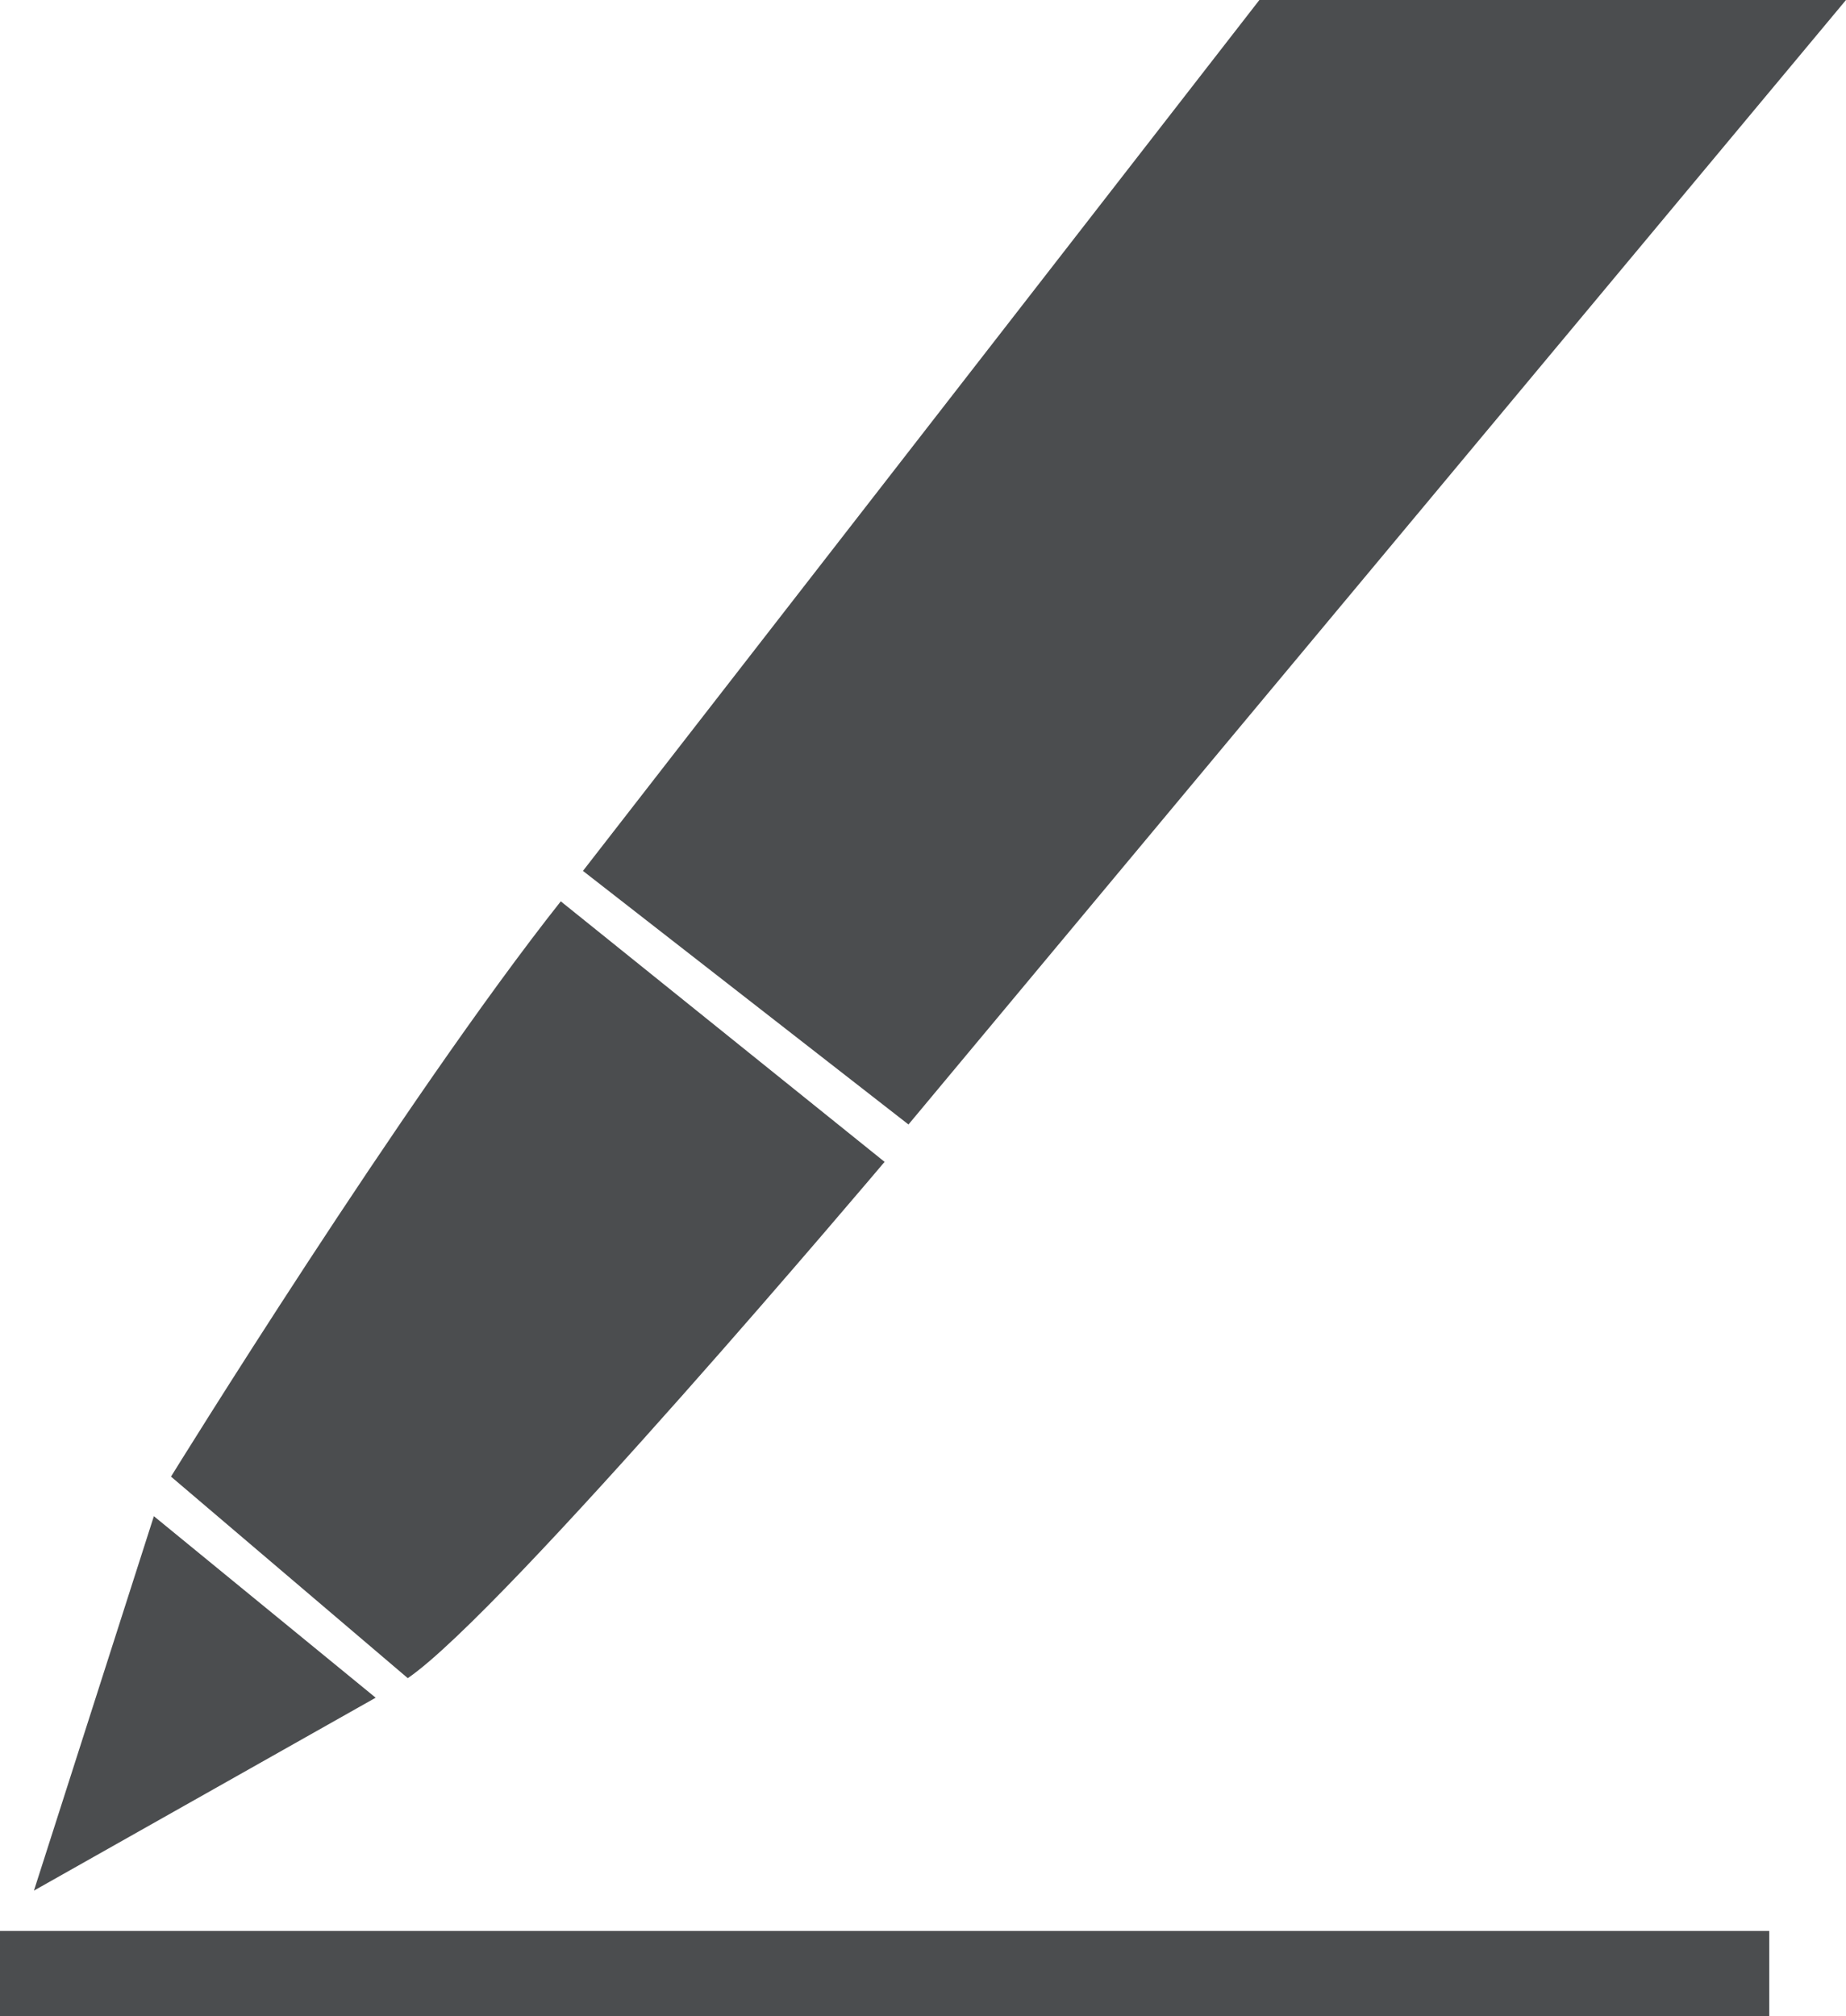
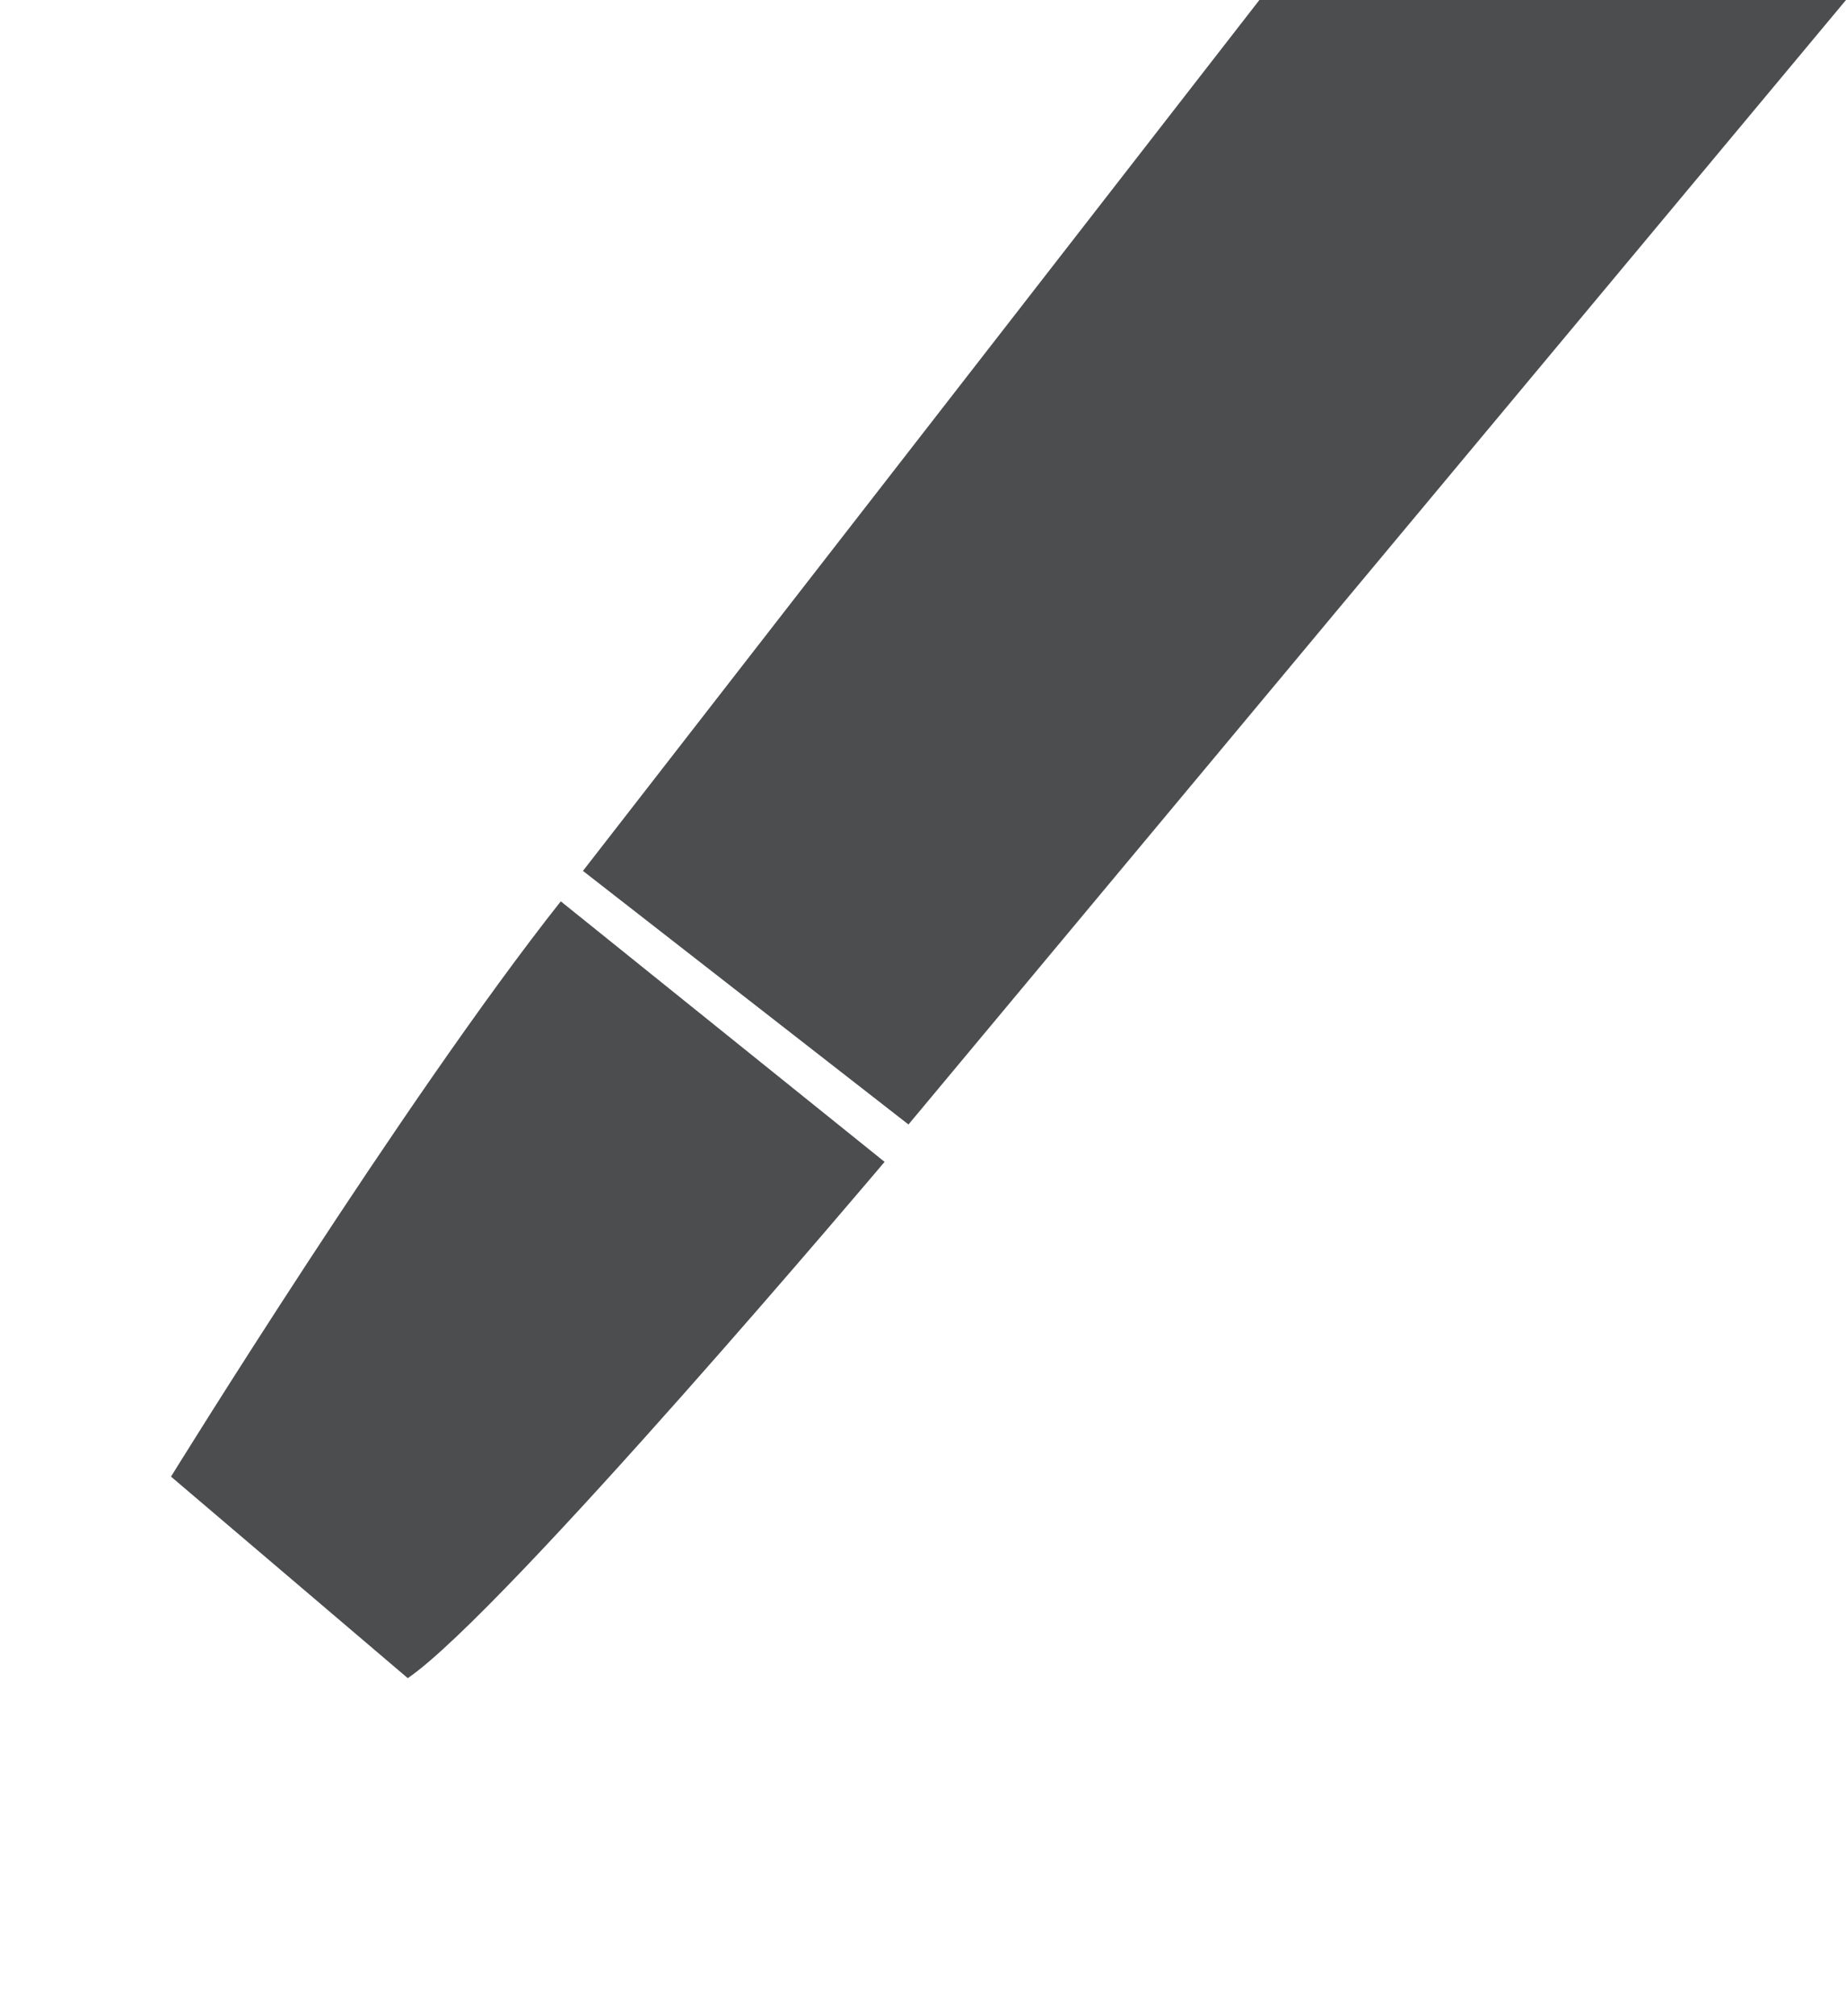
<svg xmlns="http://www.w3.org/2000/svg" version="1.1" x="0px" y="0px" width="63.463px" height="69.314px" viewBox="0 0 63.463 69.314" style="enable-background:new 0 0 63.463 69.314;" xml:space="preserve">
  <style type="text/css">
	.st0{fill:#4B4D4F;}
</style>
  <defs>
</defs>
  <g>
-     <rect y="66.377" class="st0" width="60.825" height="2.938" />
-     <polygon class="st0" points="1.167,64.991 5.29,52.12 12.915,58.36  " />
-     <path class="st0" d="M5.879,50.76c0,0,8.013-12.971,13.4-19.776l11.132,8.956c0,0-13.053,15.466-16.392,17.748L5.879,50.76z" />
+     <path class="st0" d="M5.879,50.76c0,0,8.013-12.971,13.4-19.776l11.132,8.956c0,0-13.053,15.466-16.392,17.748z" />
    <polygon class="st0" points="43.296,0 63.463,0 31.232,38.655 20.041,29.938  " />
  </g>
</svg>